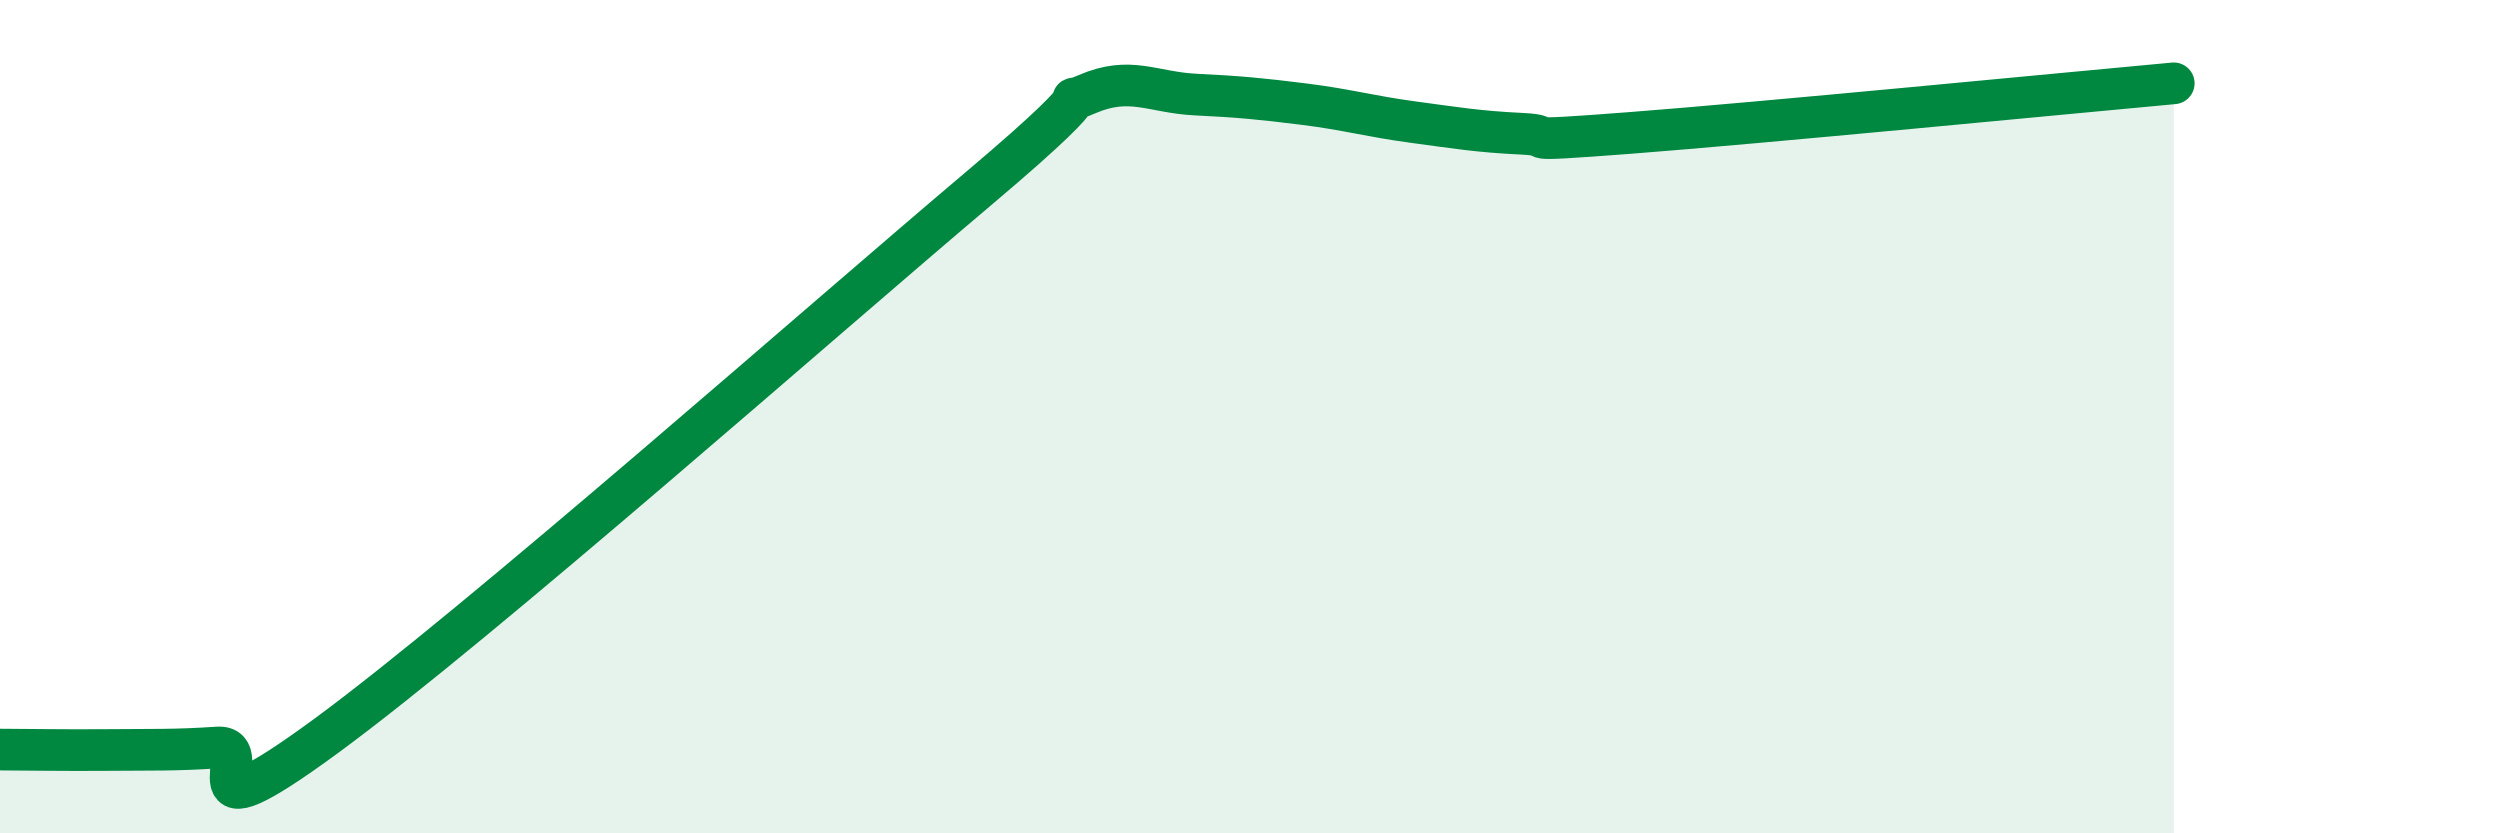
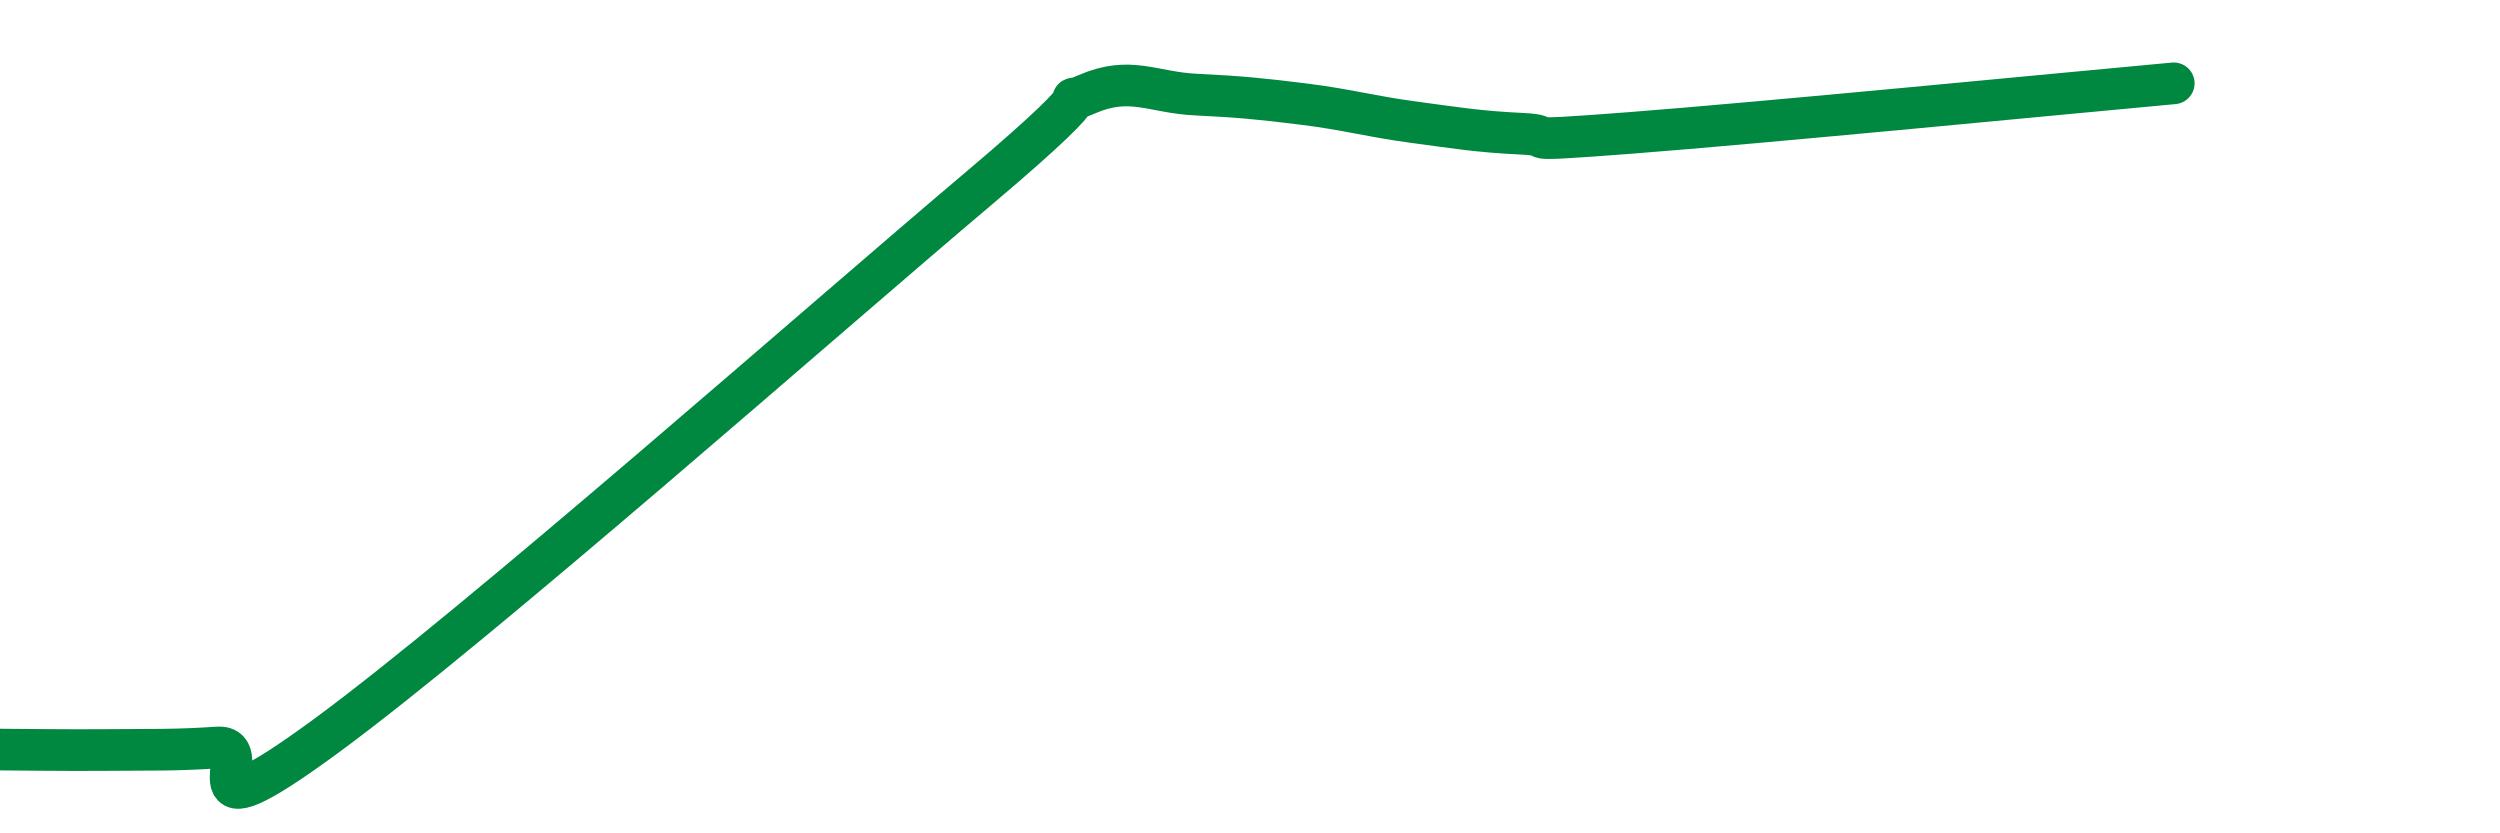
<svg xmlns="http://www.w3.org/2000/svg" width="60" height="20" viewBox="0 0 60 20">
-   <path d="M 0,17.99 C 0.52,17.99 1.57,18.01 2.61,18 C 3.65,17.99 4.18,18.01 5.22,17.94 C 6.26,17.87 4.18,20.34 7.83,17.66 C 11.48,14.98 19.83,7.61 23.48,4.53 C 27.13,1.45 25.05,2.71 26.09,2.26 C 27.13,1.81 27.66,2.22 28.7,2.27 C 29.74,2.32 30.26,2.37 31.3,2.5 C 32.34,2.63 32.87,2.79 33.91,2.93 C 34.95,3.07 35.48,3.16 36.52,3.21 C 37.56,3.26 36,3.43 39.13,3.19 C 42.26,2.95 49.56,2.24 52.17,2L52.17 20L0 20Z" fill="#008740" opacity="0.1" stroke-linecap="round" stroke-linejoin="round" />
  <path d="M 0,17.99 C 0.52,17.99 1.57,18.01 2.61,18 C 3.65,17.99 4.18,18.01 5.22,17.94 C 6.26,17.87 4.18,20.34 7.83,17.66 C 11.48,14.98 19.83,7.61 23.48,4.53 C 27.13,1.45 25.05,2.71 26.09,2.26 C 27.13,1.81 27.66,2.22 28.7,2.27 C 29.74,2.32 30.26,2.37 31.3,2.5 C 32.34,2.63 32.87,2.79 33.91,2.93 C 34.95,3.07 35.48,3.16 36.52,3.21 C 37.56,3.26 36,3.43 39.13,3.19 C 42.26,2.95 49.56,2.24 52.17,2" stroke="#008740" stroke-width="1" fill="none" stroke-linecap="round" stroke-linejoin="round" />
</svg>